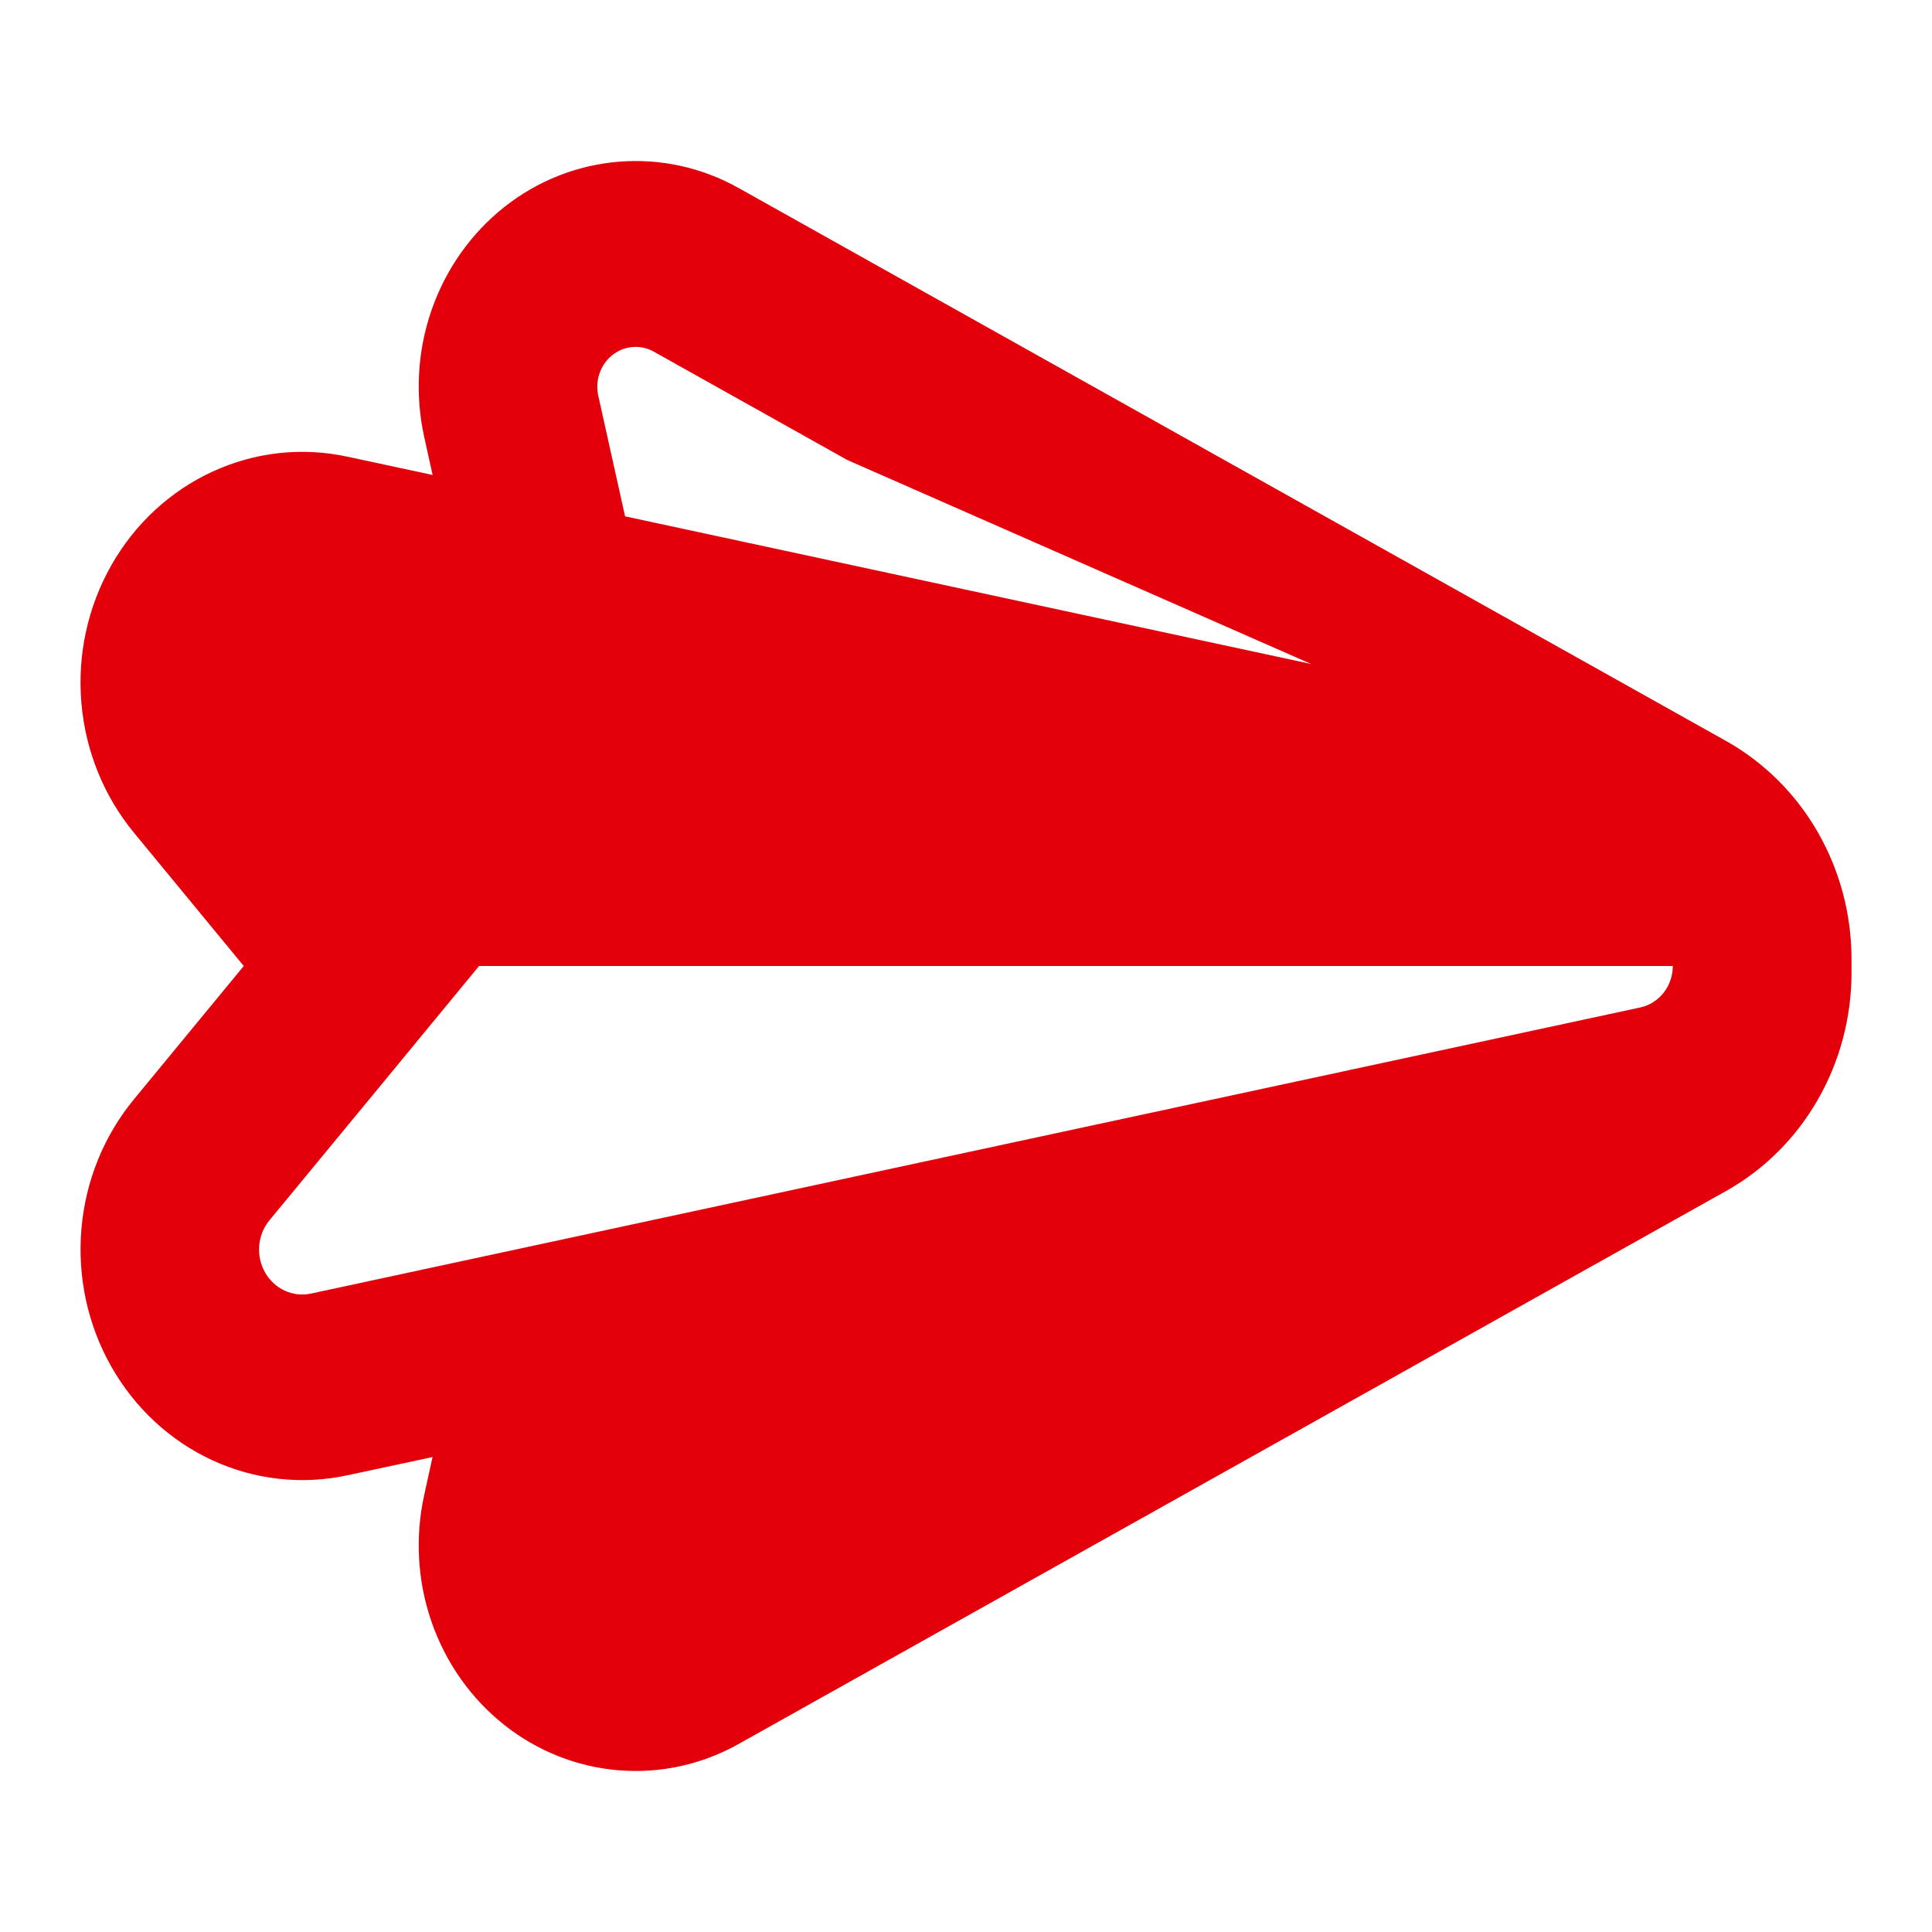
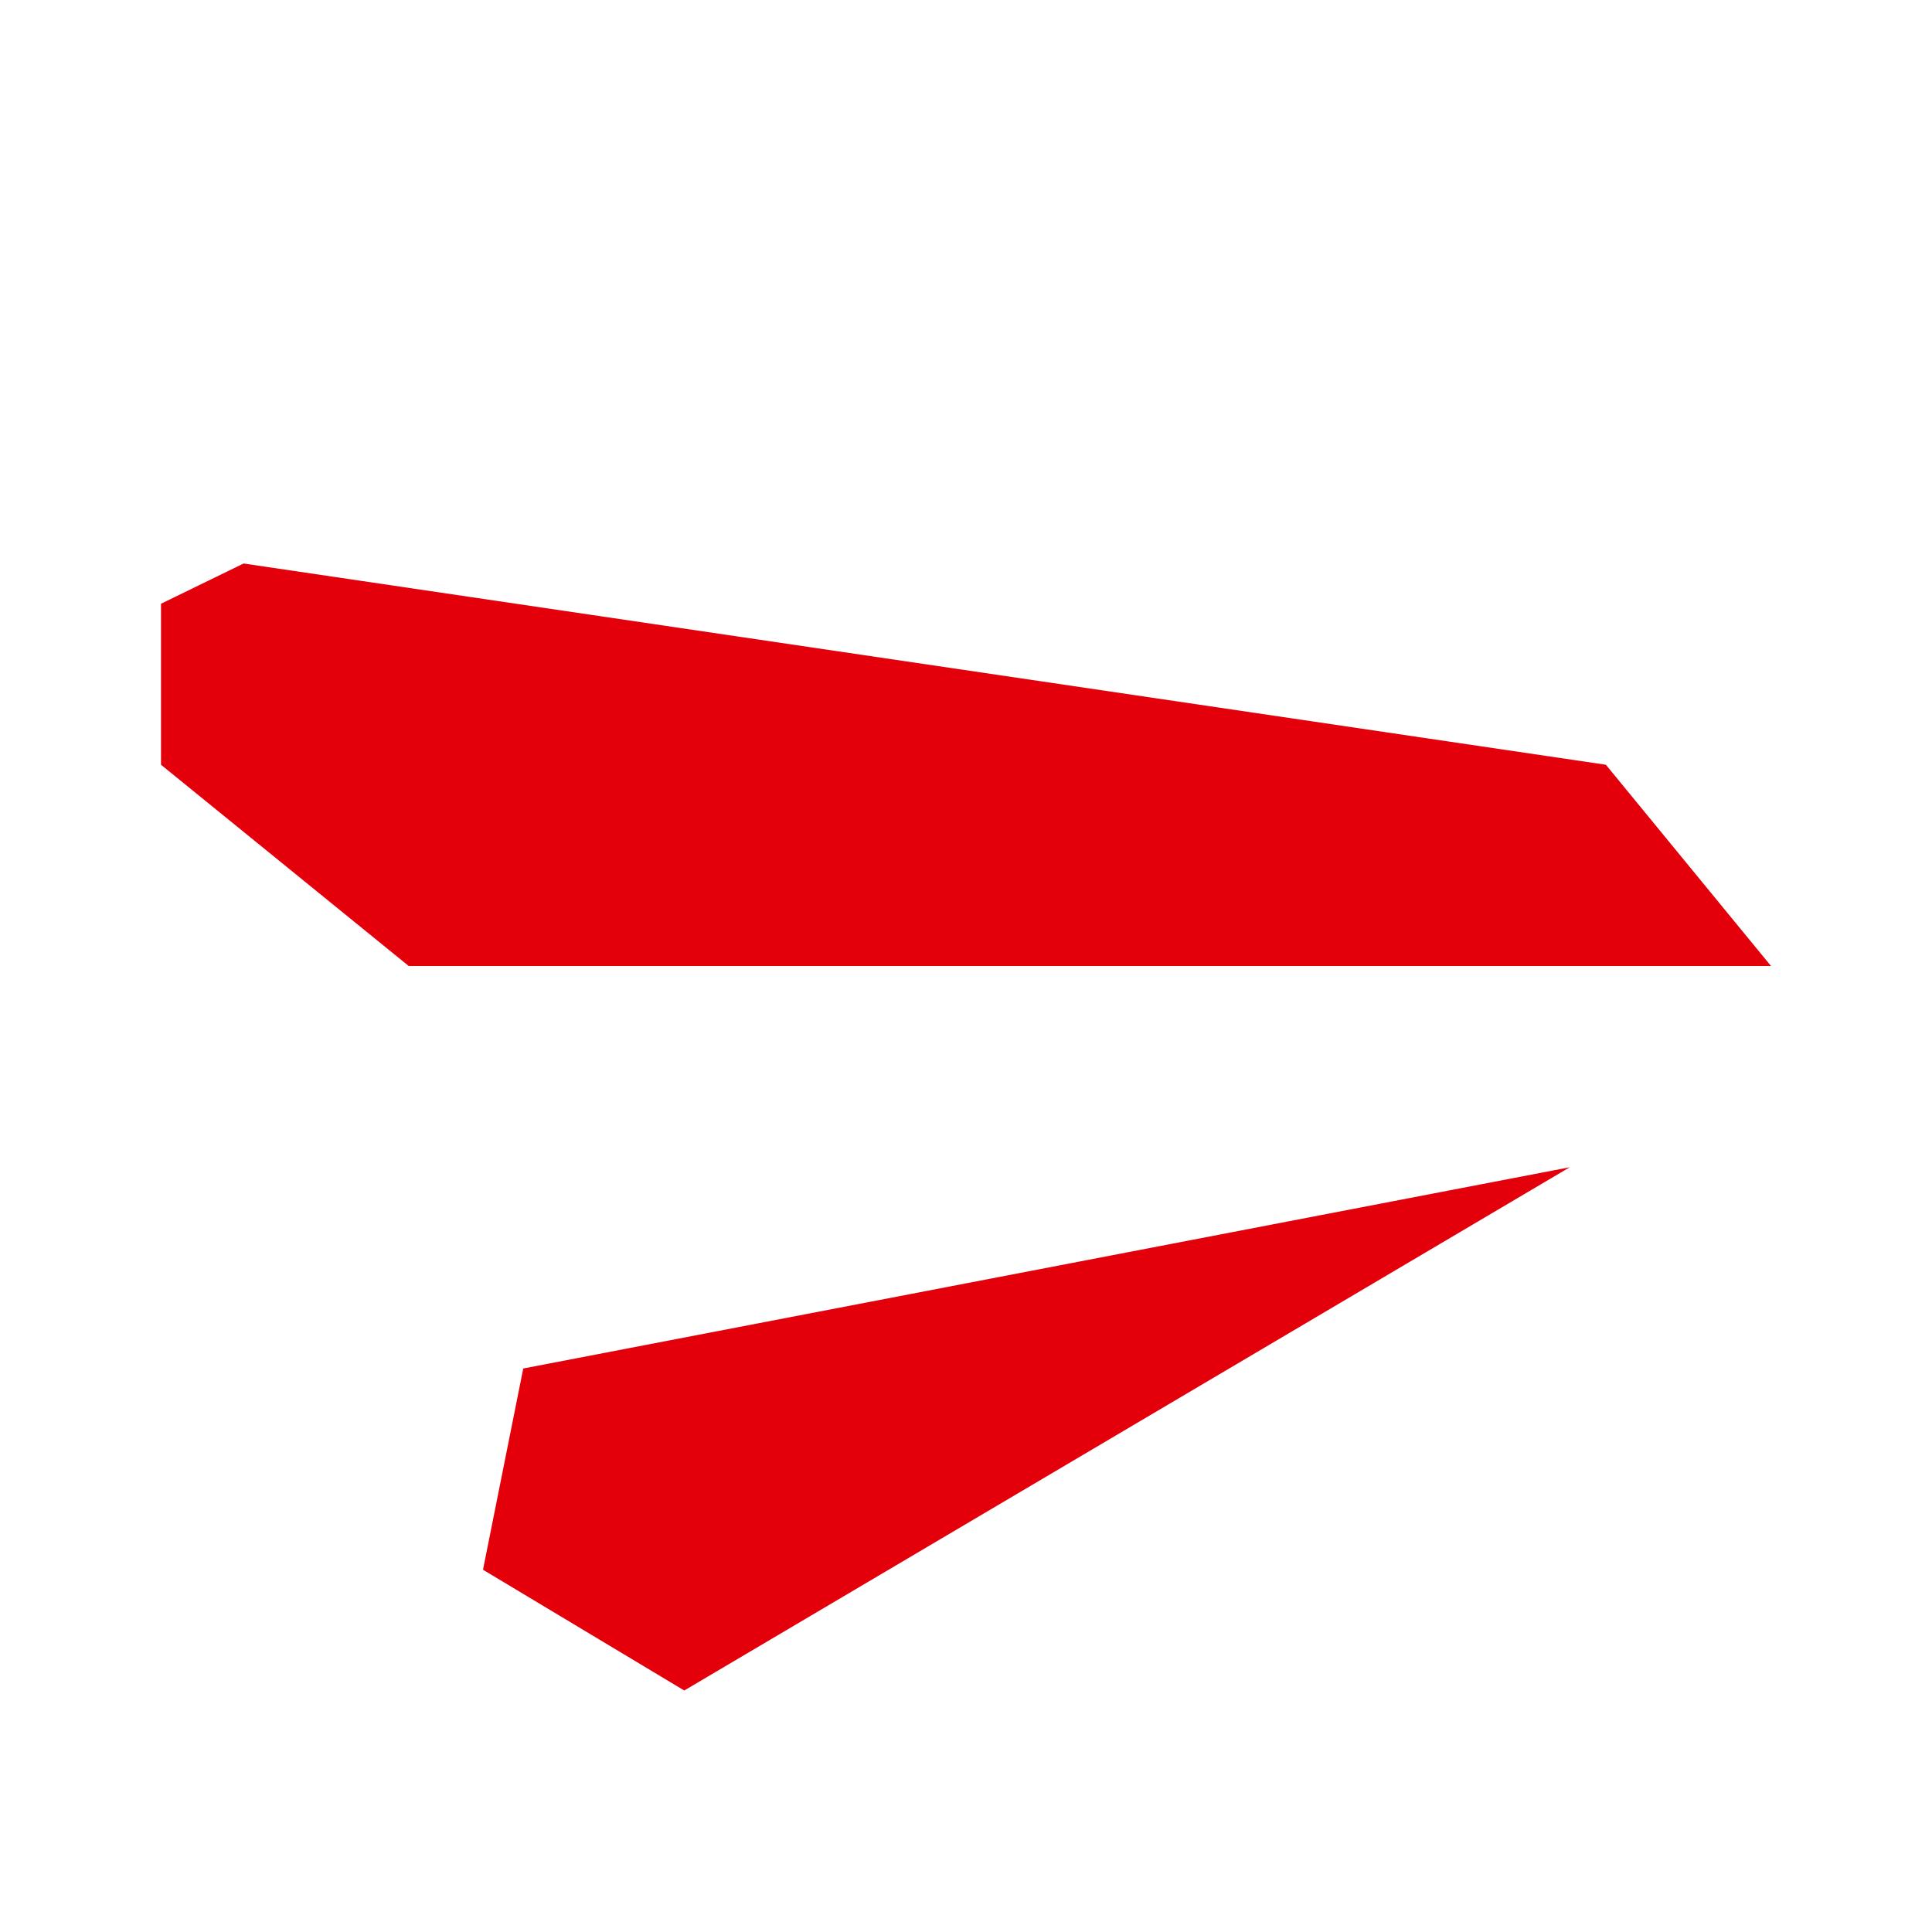
<svg xmlns="http://www.w3.org/2000/svg" width="24" height="24" viewBox="0 0 24 24" fill="none">
-   <path fill-rule="evenodd" clip-rule="evenodd" d="M5.373 18.1L4.314 18.327C3.751 18.448 3.166 18.383 2.64 18.141C2.115 17.899 1.675 17.492 1.383 16.977C1.091 16.463 0.961 15.866 1.011 15.271C1.061 14.675 1.289 14.111 1.663 13.657L3.028 12L1.663 10.343C1.289 9.889 1.061 9.325 1.011 8.729C0.96 8.133 1.091 7.536 1.383 7.022C1.675 6.507 2.115 6.1 2.641 5.858C3.167 5.616 3.752 5.551 4.315 5.673L5.374 5.9L5.271 5.434C5.154 4.909 5.185 4.36 5.361 3.852C5.537 3.345 5.85 2.901 6.262 2.574C6.674 2.247 7.168 2.051 7.685 2.009C8.202 1.966 8.72 2.08 9.176 2.336L21.444 9.206C21.914 9.47 22.307 9.86 22.581 10.337C22.855 10.814 23 11.358 23 11.914V12.085C23 12.64 22.855 13.185 22.581 13.662C22.307 14.139 21.914 14.53 21.444 14.794L9.176 21.664C8.72 21.92 8.202 22.034 7.685 21.991C7.168 21.949 6.674 21.753 6.262 21.426C5.85 21.099 5.537 20.655 5.361 20.148C5.185 19.64 5.154 19.091 5.271 18.566L5.373 18.1ZM7.765 17.586L7.432 19.084C7.411 19.177 7.417 19.274 7.448 19.363C7.479 19.453 7.534 19.531 7.607 19.589C7.68 19.647 7.767 19.682 7.858 19.689C7.949 19.697 8.041 19.677 8.121 19.632L10.525 18.286L16.287 15.752L7.765 17.586ZM16.287 8.248L10.525 5.714L8.121 4.368C8.041 4.323 7.949 4.303 7.858 4.311C7.767 4.318 7.68 4.353 7.607 4.411C7.534 4.469 7.479 4.547 7.448 4.637C7.417 4.726 7.411 4.823 7.432 4.916L7.765 6.414L16.287 8.248ZM4.714 13.502L5.951 12L4.713 10.498L3.348 8.842C3.275 8.753 3.231 8.643 3.221 8.528C3.212 8.412 3.237 8.296 3.294 8.196C3.351 8.096 3.436 8.016 3.538 7.969C3.641 7.922 3.754 7.909 3.864 7.933L20.376 11.485C20.49 11.509 20.592 11.574 20.666 11.668C20.74 11.761 20.78 11.879 20.78 12C20.78 12.121 20.74 12.239 20.666 12.332C20.592 12.426 20.49 12.491 20.376 12.515L3.864 16.069C3.754 16.093 3.64 16.08 3.537 16.033C3.435 15.986 3.349 15.906 3.292 15.806C3.235 15.705 3.21 15.589 3.22 15.473C3.23 15.357 3.274 15.247 3.348 15.158L4.714 13.502Z" fill="#E3000B" />
  <path d="M22 12H5.077L2 9.5V7.5L3.026 7L19.949 9.5L22 12Z" fill="#E3000B" />
  <path d="M19.5 14.5L6.5 17L6 19.5L8.5 21L19.5 14.5Z" fill="#E3000B" />
</svg>